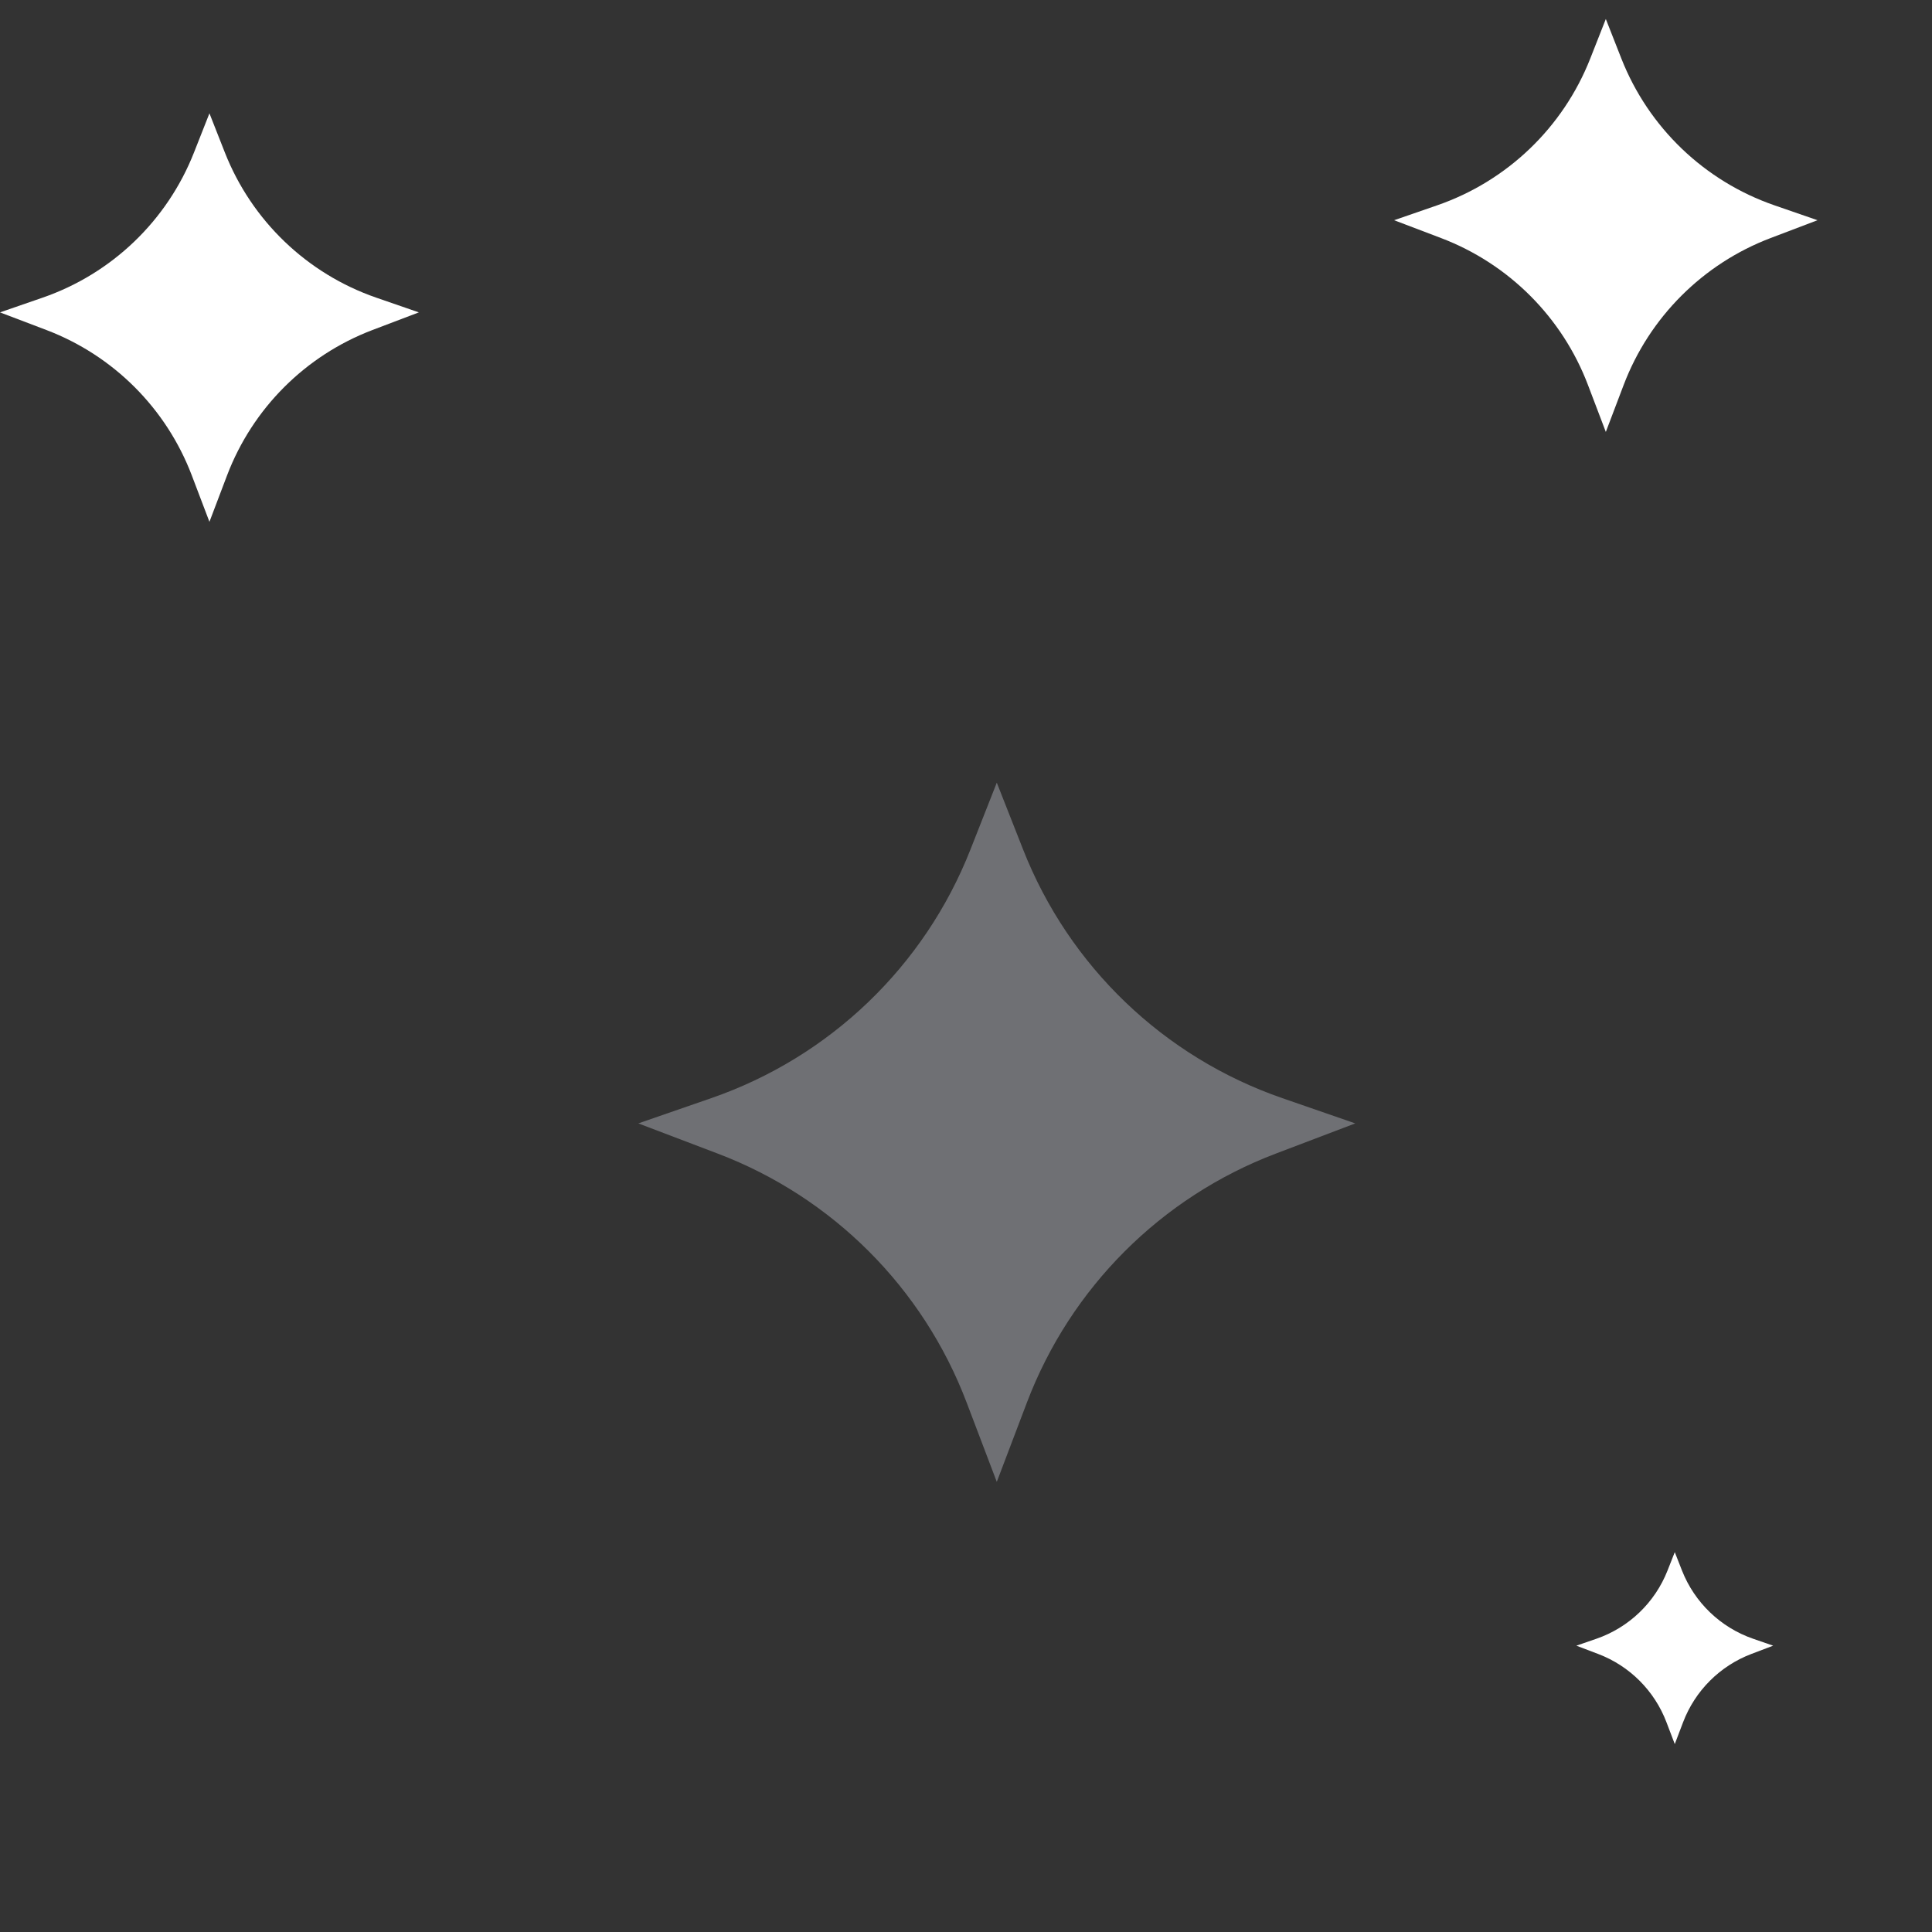
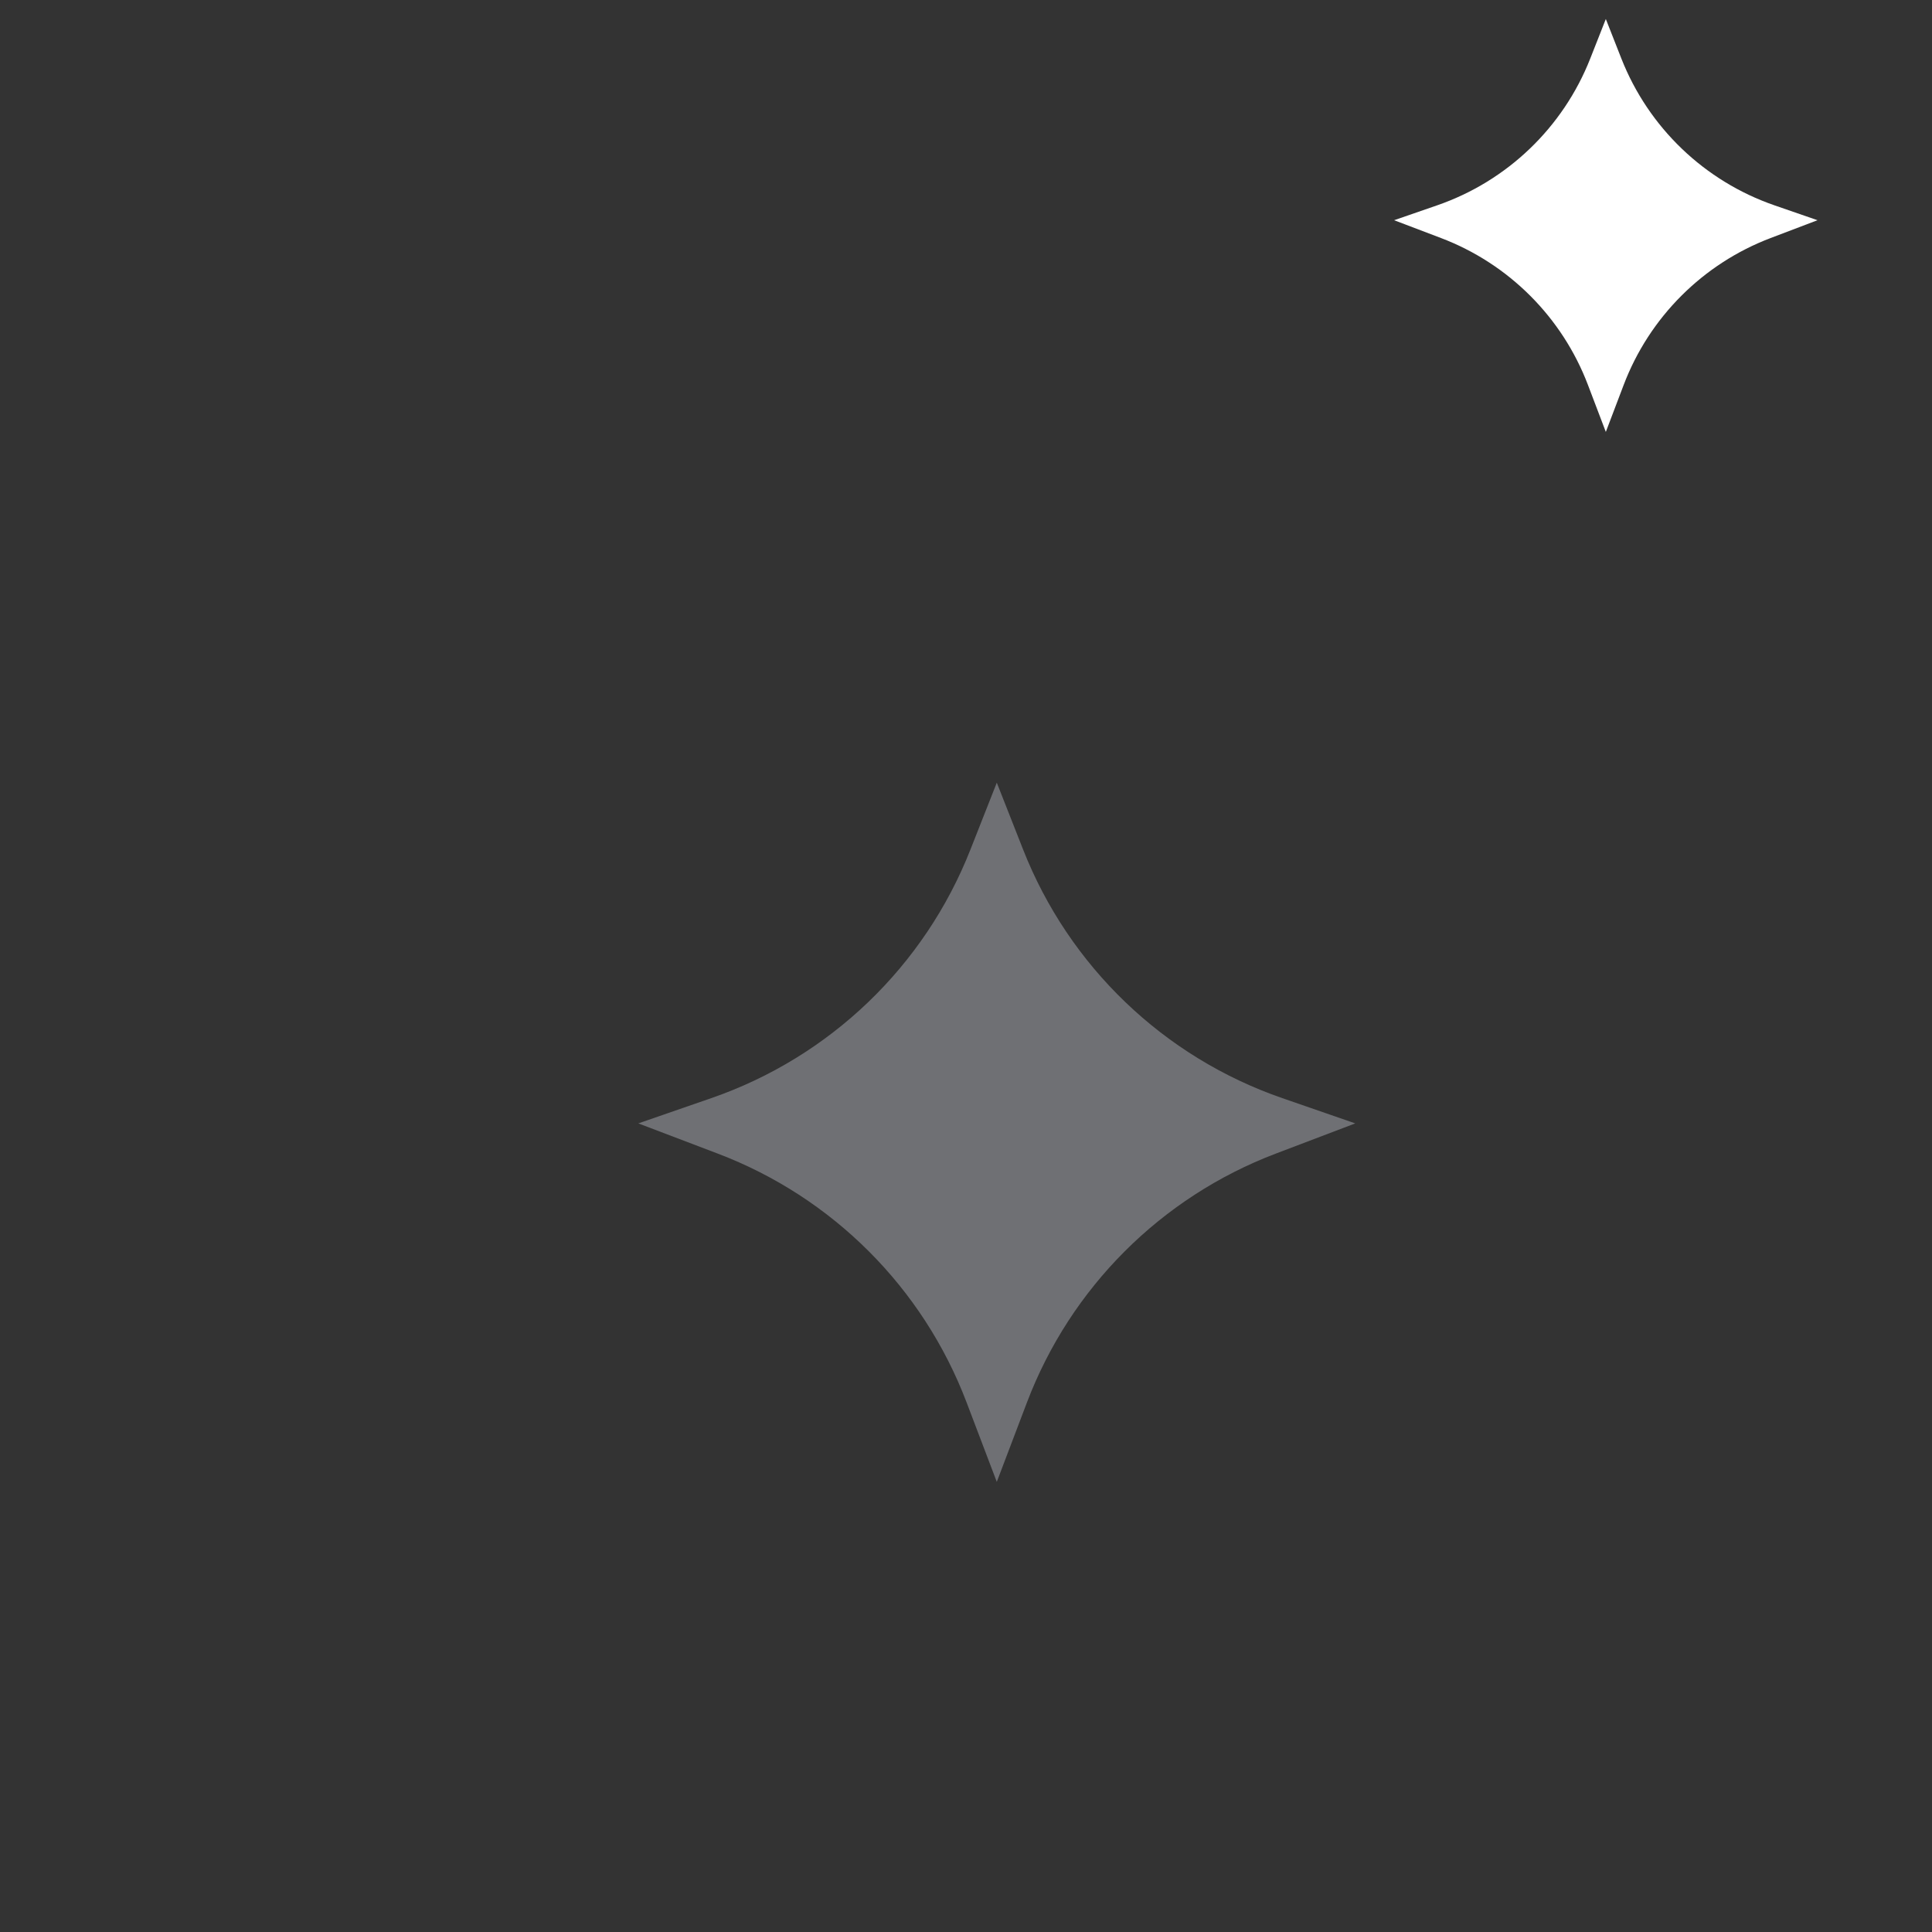
<svg xmlns="http://www.w3.org/2000/svg" width="64" height="64" viewBox="0 0 64 64" fill="none">
  <rect x="0" y="0" width="64" height="64" fill="#333333" stroke="none" />
-   <path d="M6.353 15.747C5.509 13.529 3.757 11.777 1.539 10.933L-2.62633e-07 10.348L1.412 9.86C3.706 9.066 5.538 7.309 6.427 5.05L6.938 3.754L7.448 5.05C8.337 7.309 10.169 9.066 12.463 9.86L13.875 10.348L12.336 10.933C10.118 11.777 8.366 13.529 7.522 15.747L6.938 17.286L6.353 15.747Z" fill="white" />
-   <path d="M55.204 57.052C54.808 56.01 53.985 55.186 52.942 54.79L52.219 54.515L52.883 54.286C53.961 53.913 54.822 53.087 55.239 52.026L55.479 51.417L55.718 52.026C56.136 53.087 56.997 53.913 58.075 54.286L58.738 54.515L58.015 54.79C56.973 55.186 56.15 56.01 55.754 57.052L55.479 57.775L55.204 57.052Z" fill="white" />
  <path d="M32.019 46.455C30.575 42.657 27.576 39.658 23.778 38.215L21.145 37.214L23.562 36.377C27.488 35.019 30.625 32.011 32.146 28.145L33.02 25.927L33.893 28.145C35.414 32.011 38.551 35.019 42.477 36.377L44.895 37.214L42.261 38.215C38.463 39.658 35.464 42.657 34.02 46.455L33.02 49.089L32.019 46.455Z" fill="#6F7074" />
  <path d="M52.603 12.752C51.751 10.51 49.98 8.739 47.737 7.886L46.182 7.295L47.61 6.801C49.928 5.999 51.78 4.223 52.679 1.94L53.195 0.63L53.71 1.94C54.609 4.223 56.461 5.999 58.779 6.801L60.207 7.295L58.652 7.886C56.409 8.739 54.638 10.51 53.786 12.752L53.195 14.308L52.603 12.752Z" fill="white" />
</svg>